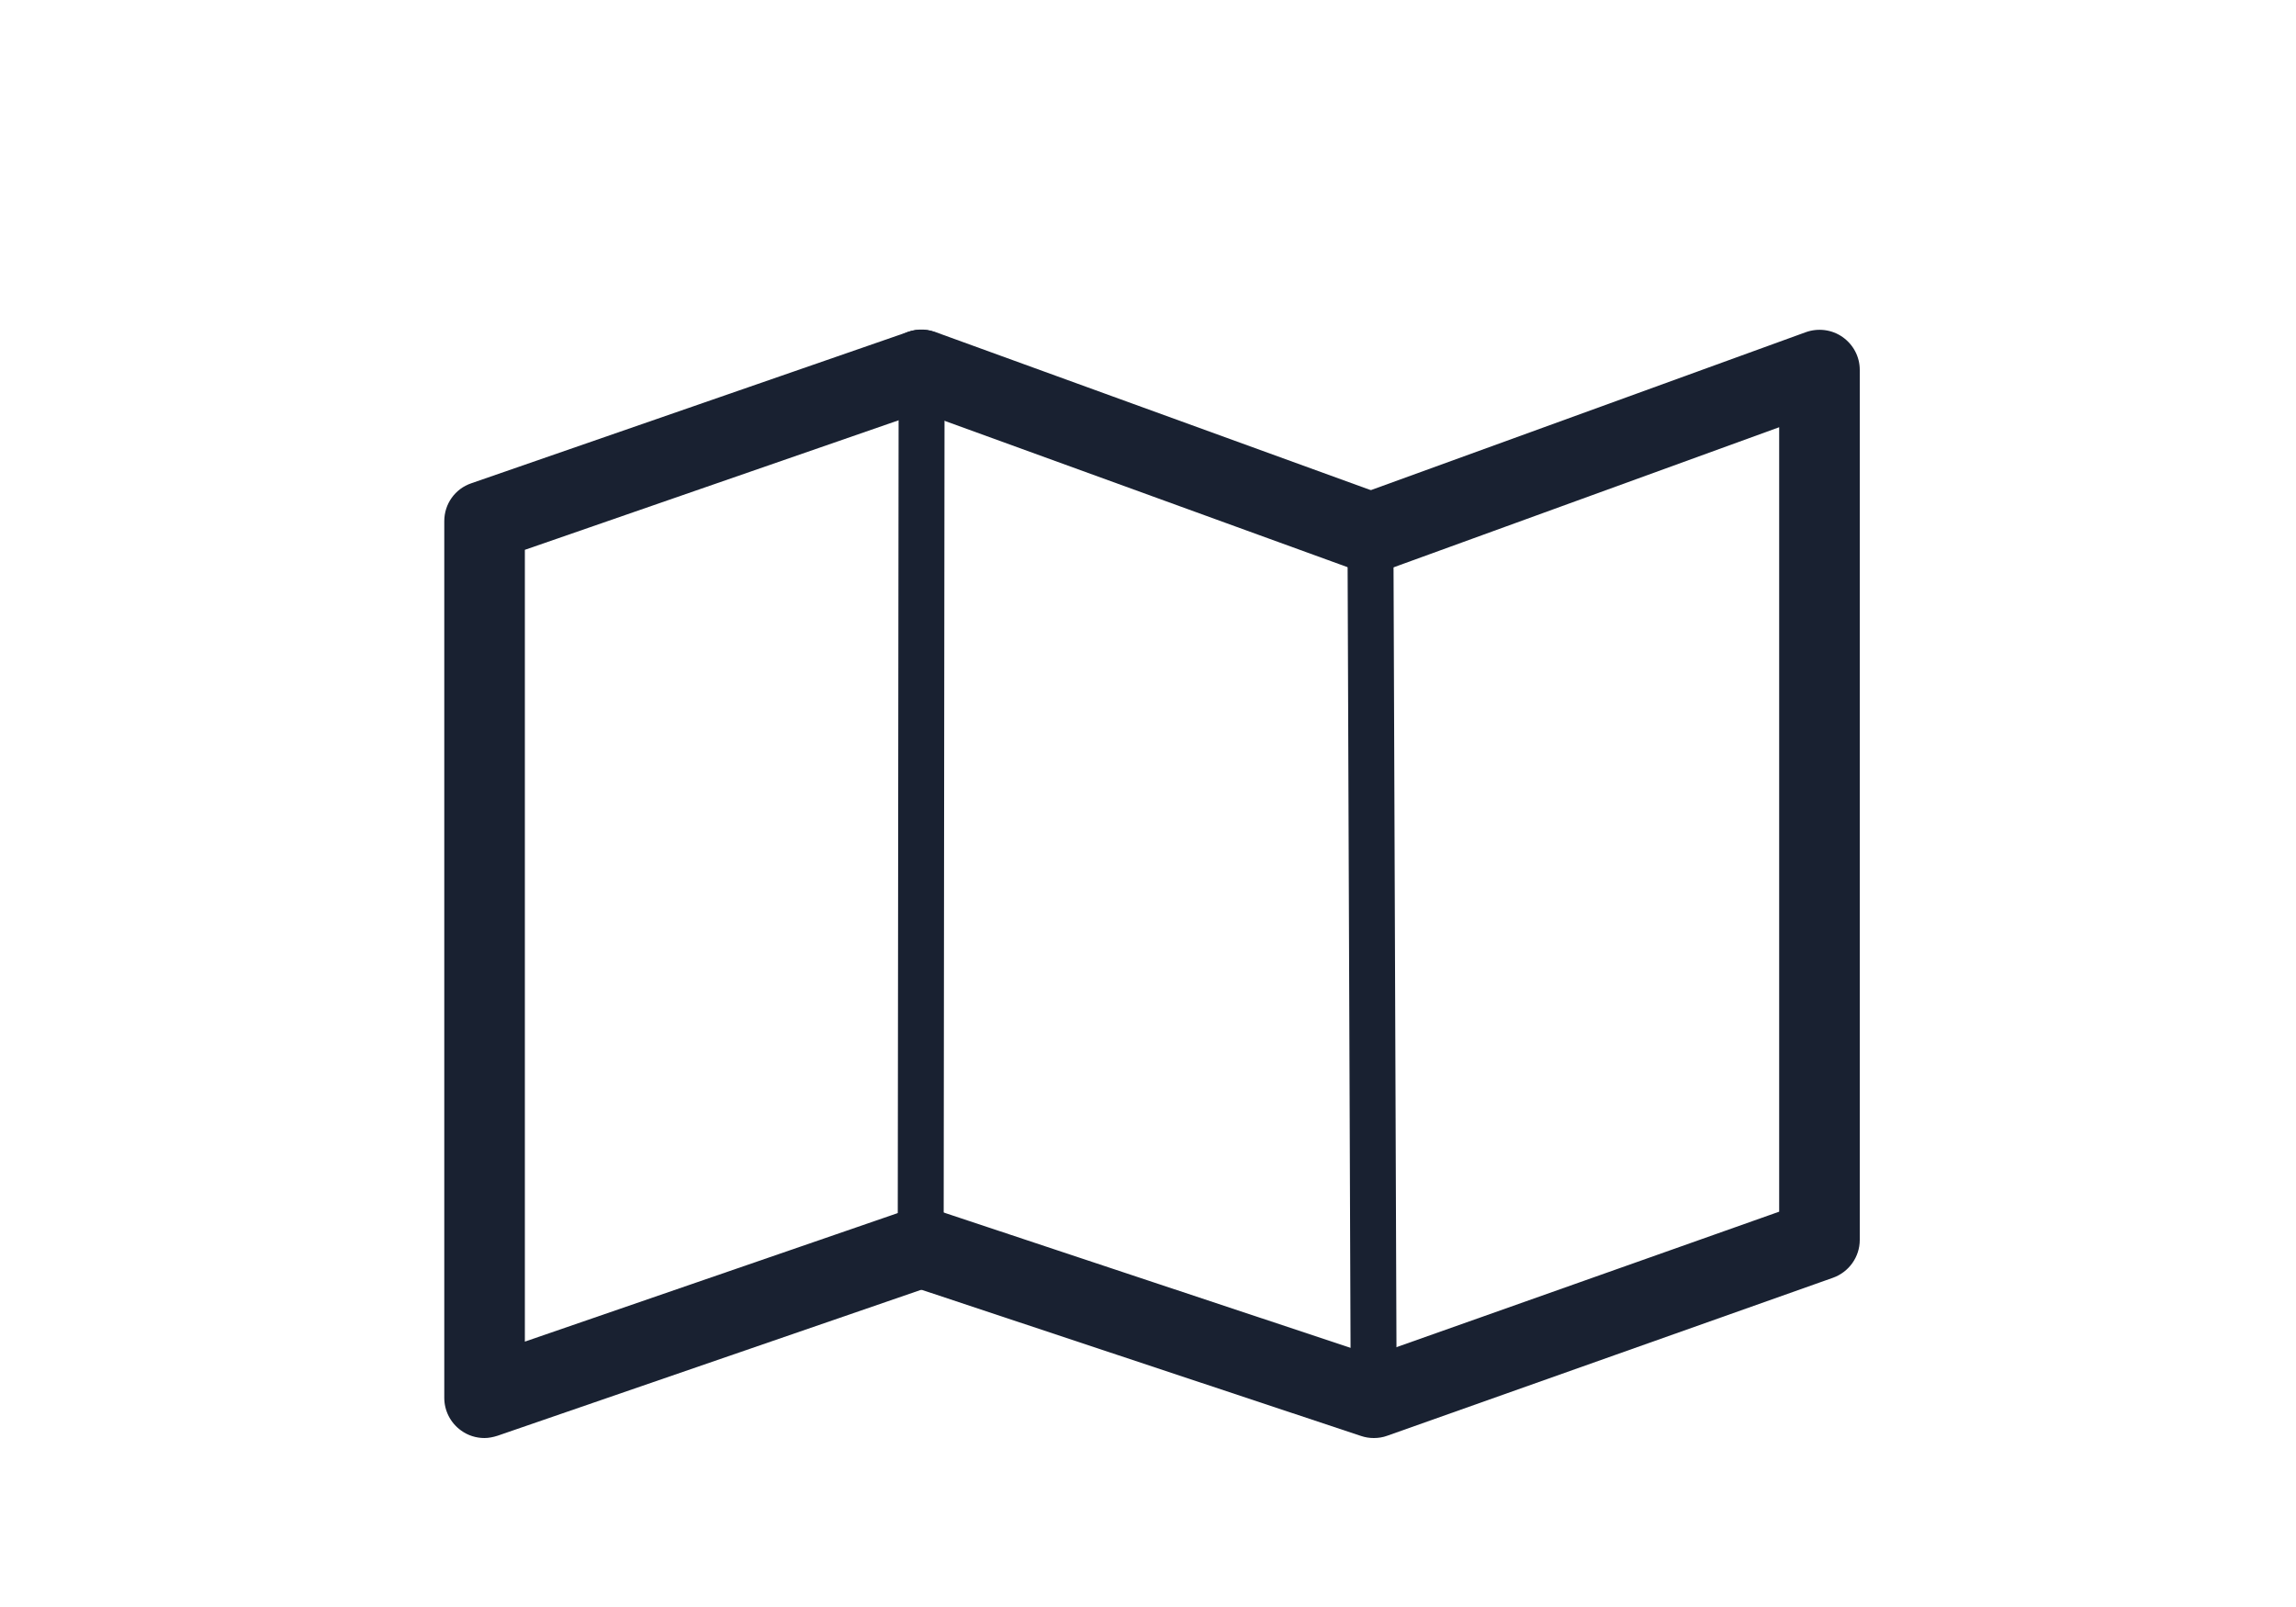
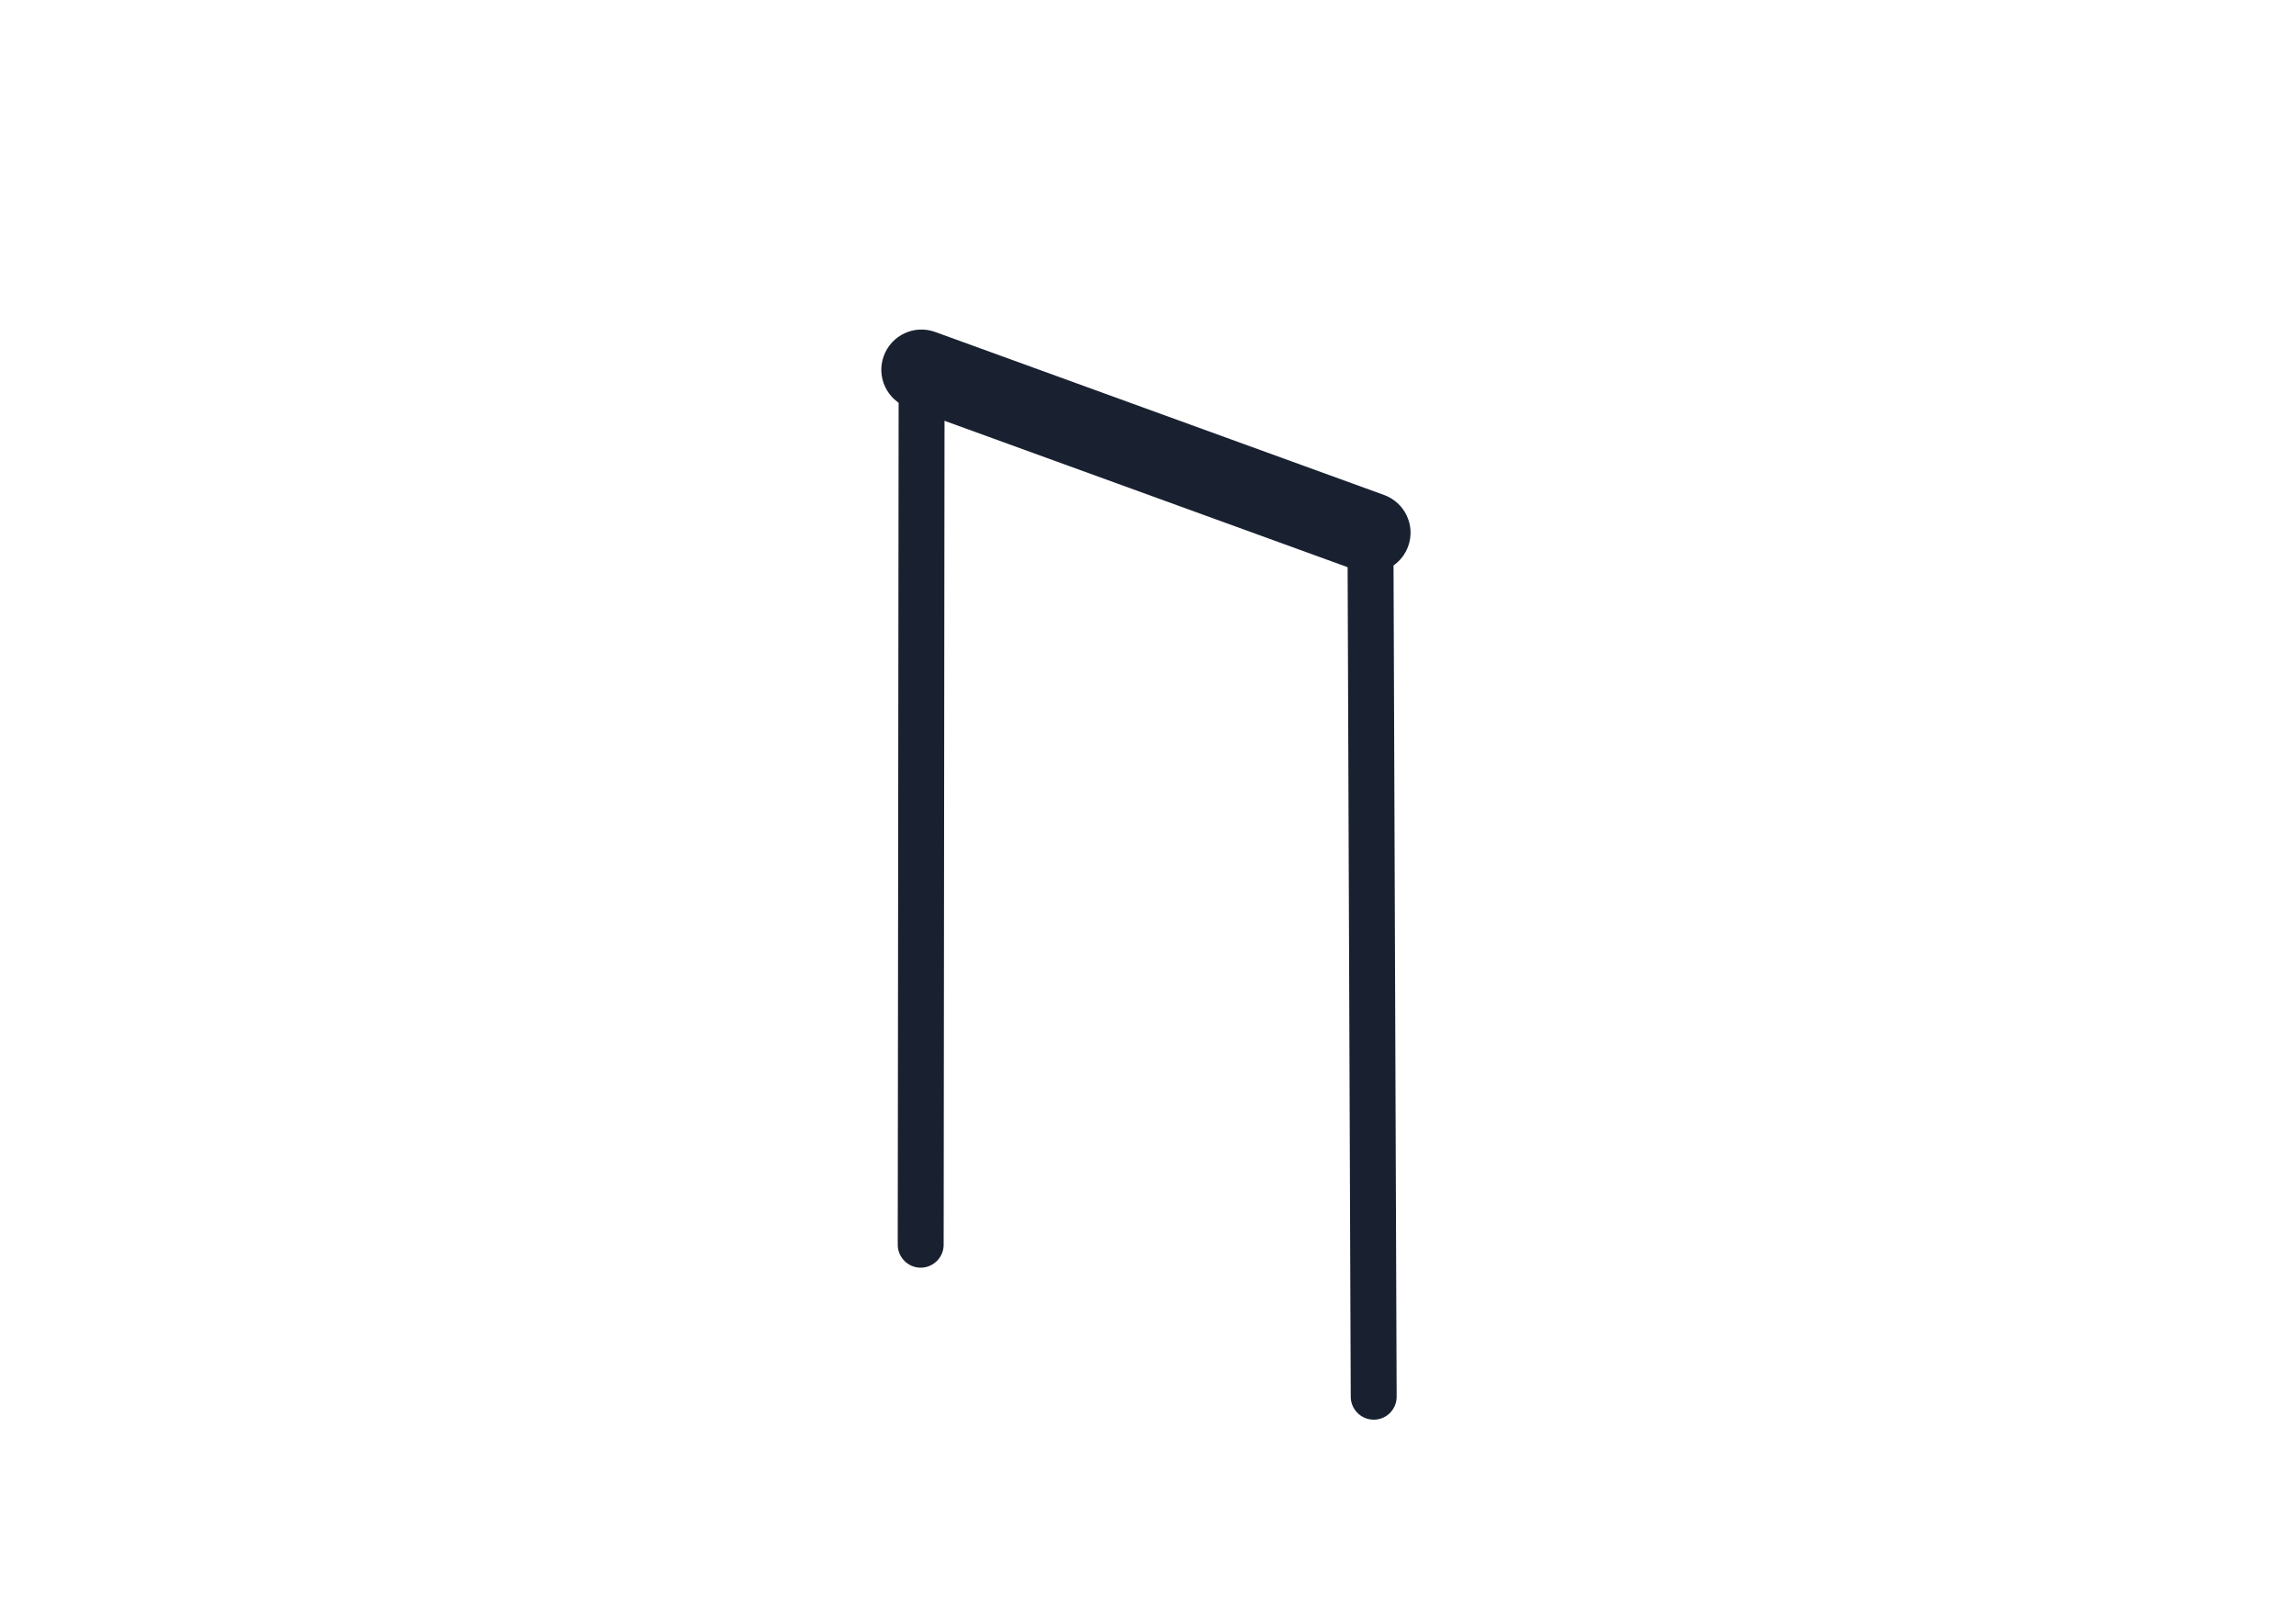
<svg xmlns="http://www.w3.org/2000/svg" id="_レイヤー_1" version="1.1" viewBox="0 0 100 70">
  <defs>
    <style>
      .st0 {
        fill: none;
      }

      .st1 {
        fill: #192131;
      }
    </style>
  </defs>
-   <rect class="st0" y="-.2" width="100" height="70" />
  <g>
    <rect class="st0" width="100" height="70" />
    <g>
      <g>
-         <path class="st1" d="M21.1,62.64c-.36,0-.72-.11-1.02-.33-.46-.33-.73-.86-.73-1.42V22.7c0-.75.47-1.41,1.18-1.65l19.01-6.59c.92-.32,1.91.17,2.23,1.08.32.91-.17,1.91-1.08,2.23l-17.83,6.18v34.49l16.68-5.75c.92-.32,1.91.17,2.22,1.08.31.91-.17,1.91-1.08,2.22l-19.01,6.55c-.19.06-.38.1-.57.1Z" />
-         <path class="st1" d="M59.83,62.64c-.19,0-.37-.03-.55-.09l-19.69-6.55c-.92-.3-1.41-1.3-1.11-2.21.3-.92,1.29-1.41,2.21-1.11l19.12,6.36,17.68-6.26V18.61l-17.2,6.25c-.9.33-1.91-.14-2.24-1.05-.33-.91.14-1.91,1.05-2.24l19.55-7.1c.53-.19,1.13-.12,1.6.21.47.33.75.86.75,1.43v37.9c0,.74-.47,1.4-1.17,1.65l-19.41,6.88c-.19.07-.39.1-.58.1Z" />
        <path class="st1" d="M59.69,24.96c-.2,0-.4-.03-.6-.11l-19.55-7.1c-.91-.33-1.38-1.33-1.05-2.24.33-.91,1.33-1.38,2.24-1.05l19.55,7.1c.91.33,1.38,1.33,1.05,2.24-.26.71-.93,1.15-1.64,1.15Z" />
      </g>
      <path class="st1" d="M59.83,61.84c-.55,0-1-.45-1-1l-.14-37.23c0-.55.44-1,1-1,.61.08,1,.44,1,1l.14,37.23c0,.55-.44,1-1,1h0Z" />
      <path class="st1" d="M40.1,55.22h0c-.55,0-1-.45-1-1l.04-38.06c0-.55.45-1,1-1h0c.55,0,1,.45,1,1l-.04,38.06c0,.55-.45,1-1,1Z" />
    </g>
  </g>
</svg>